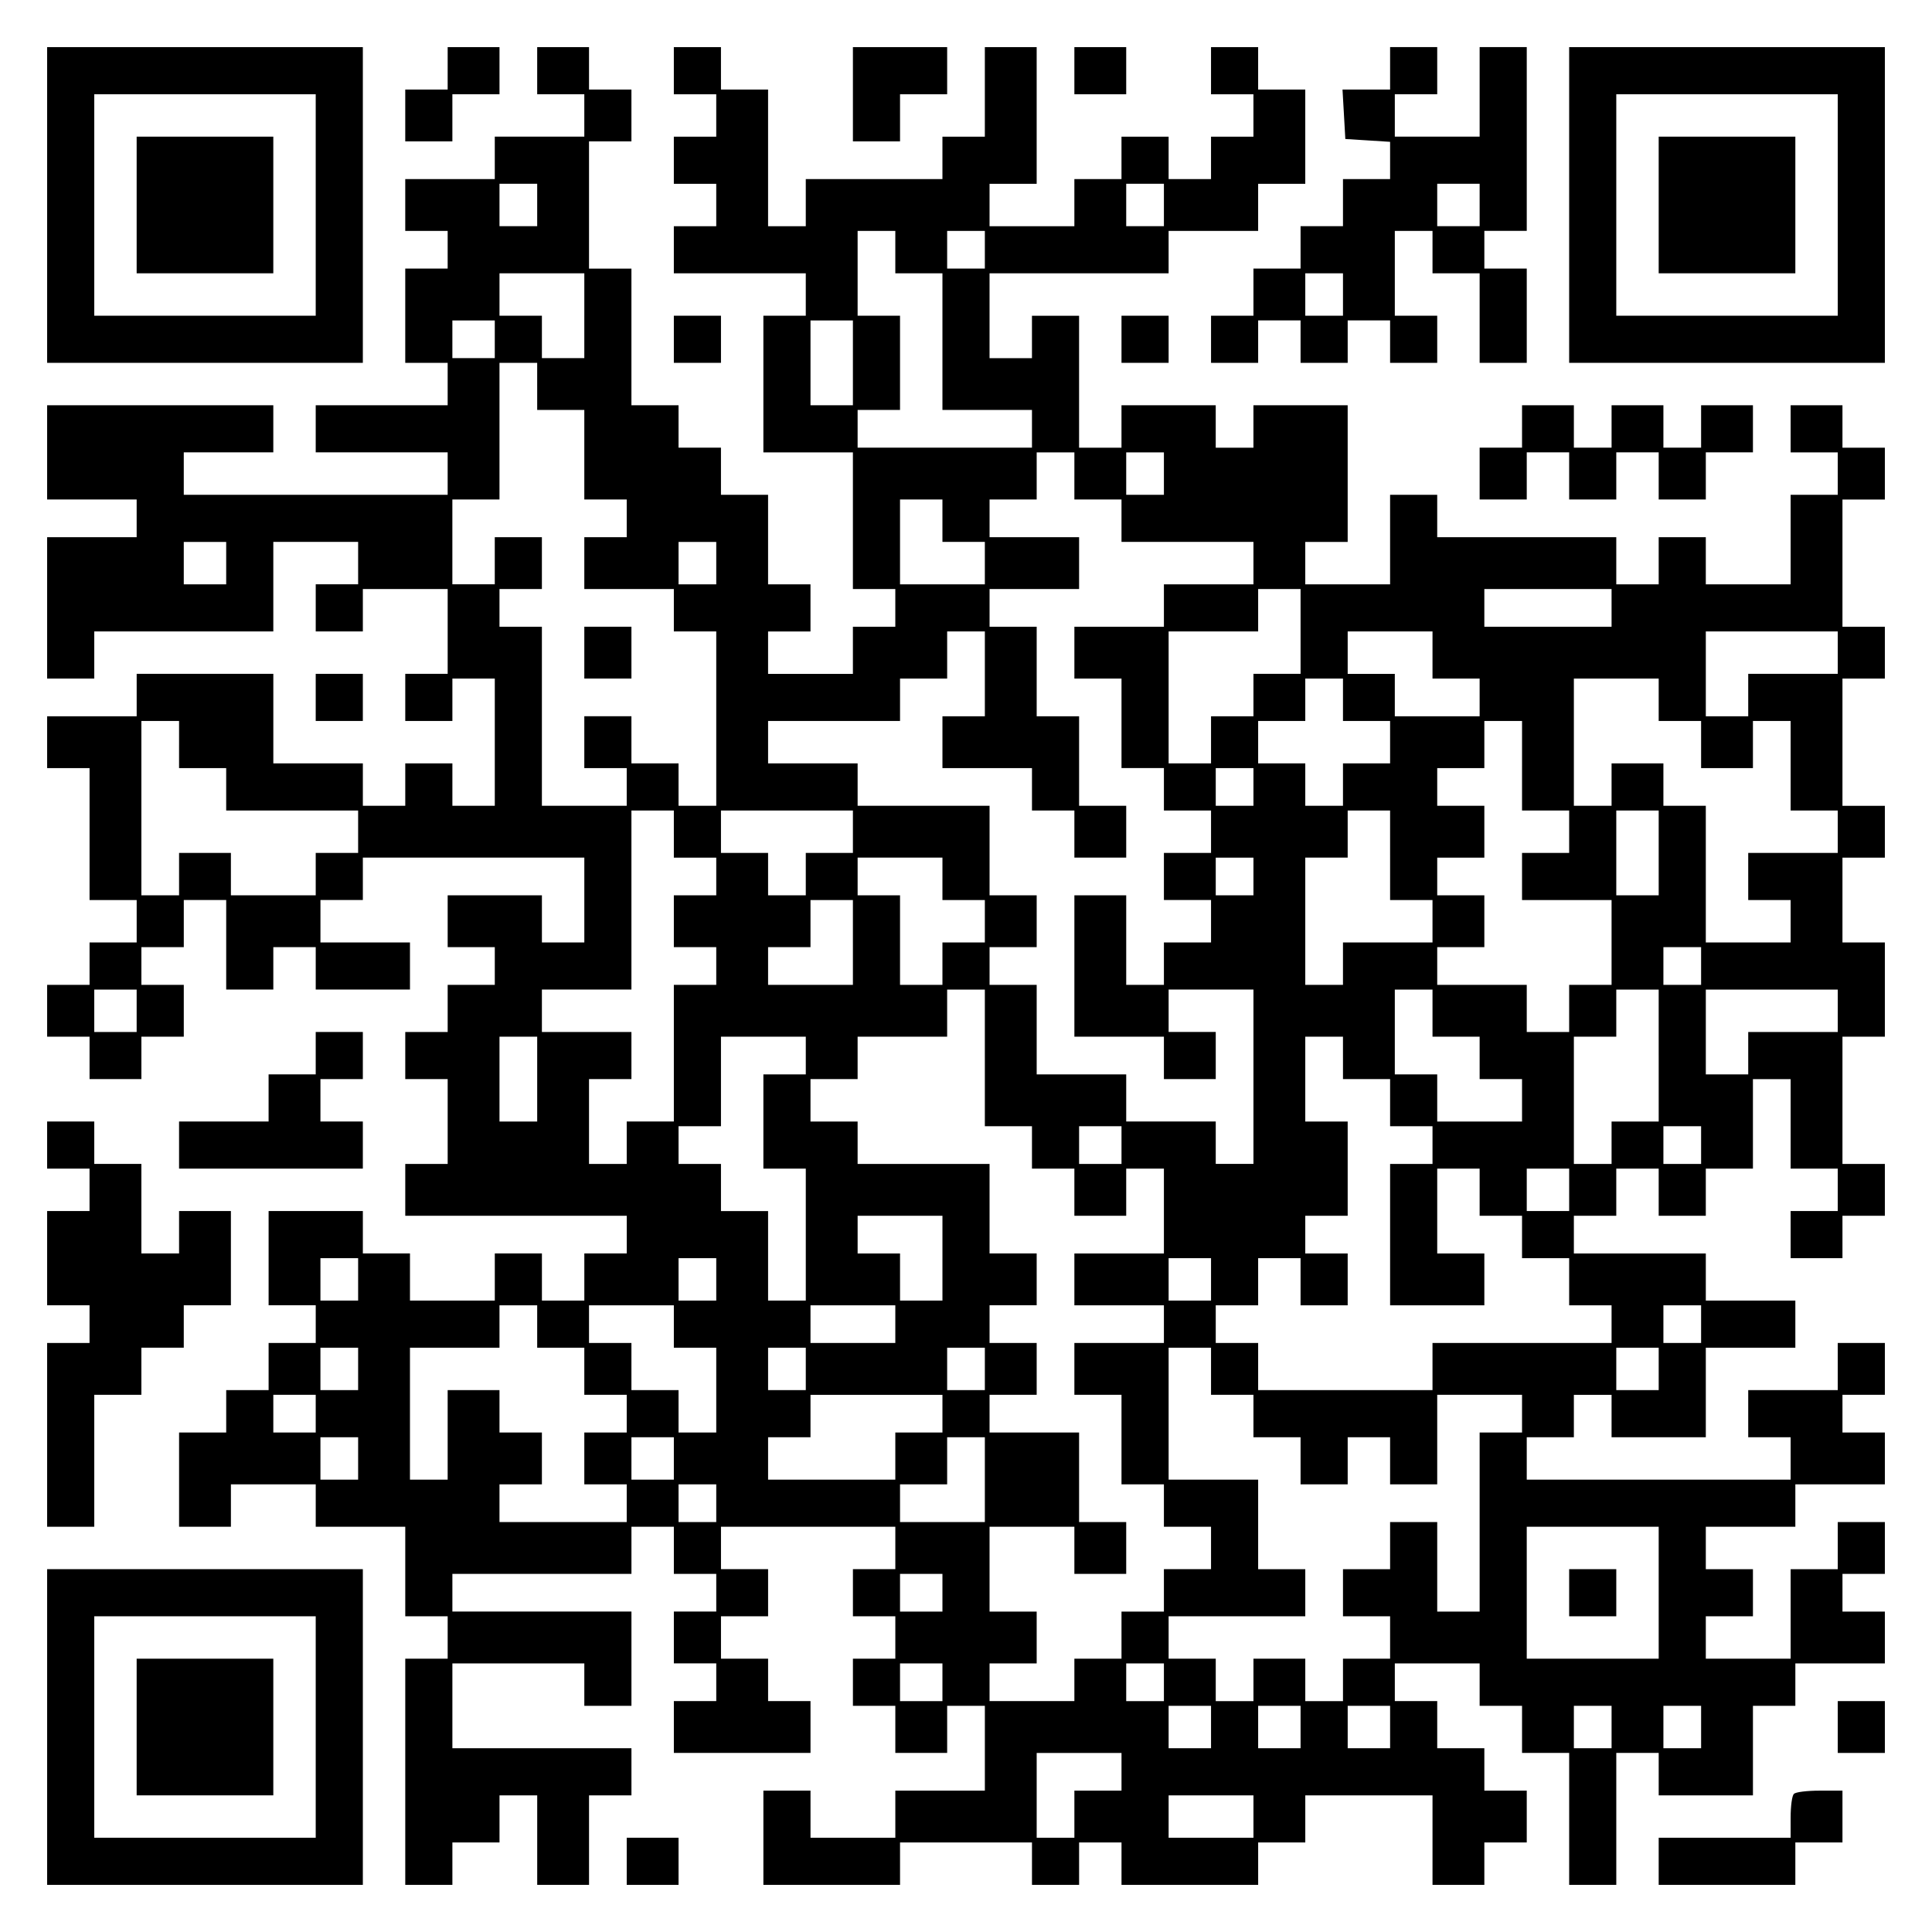
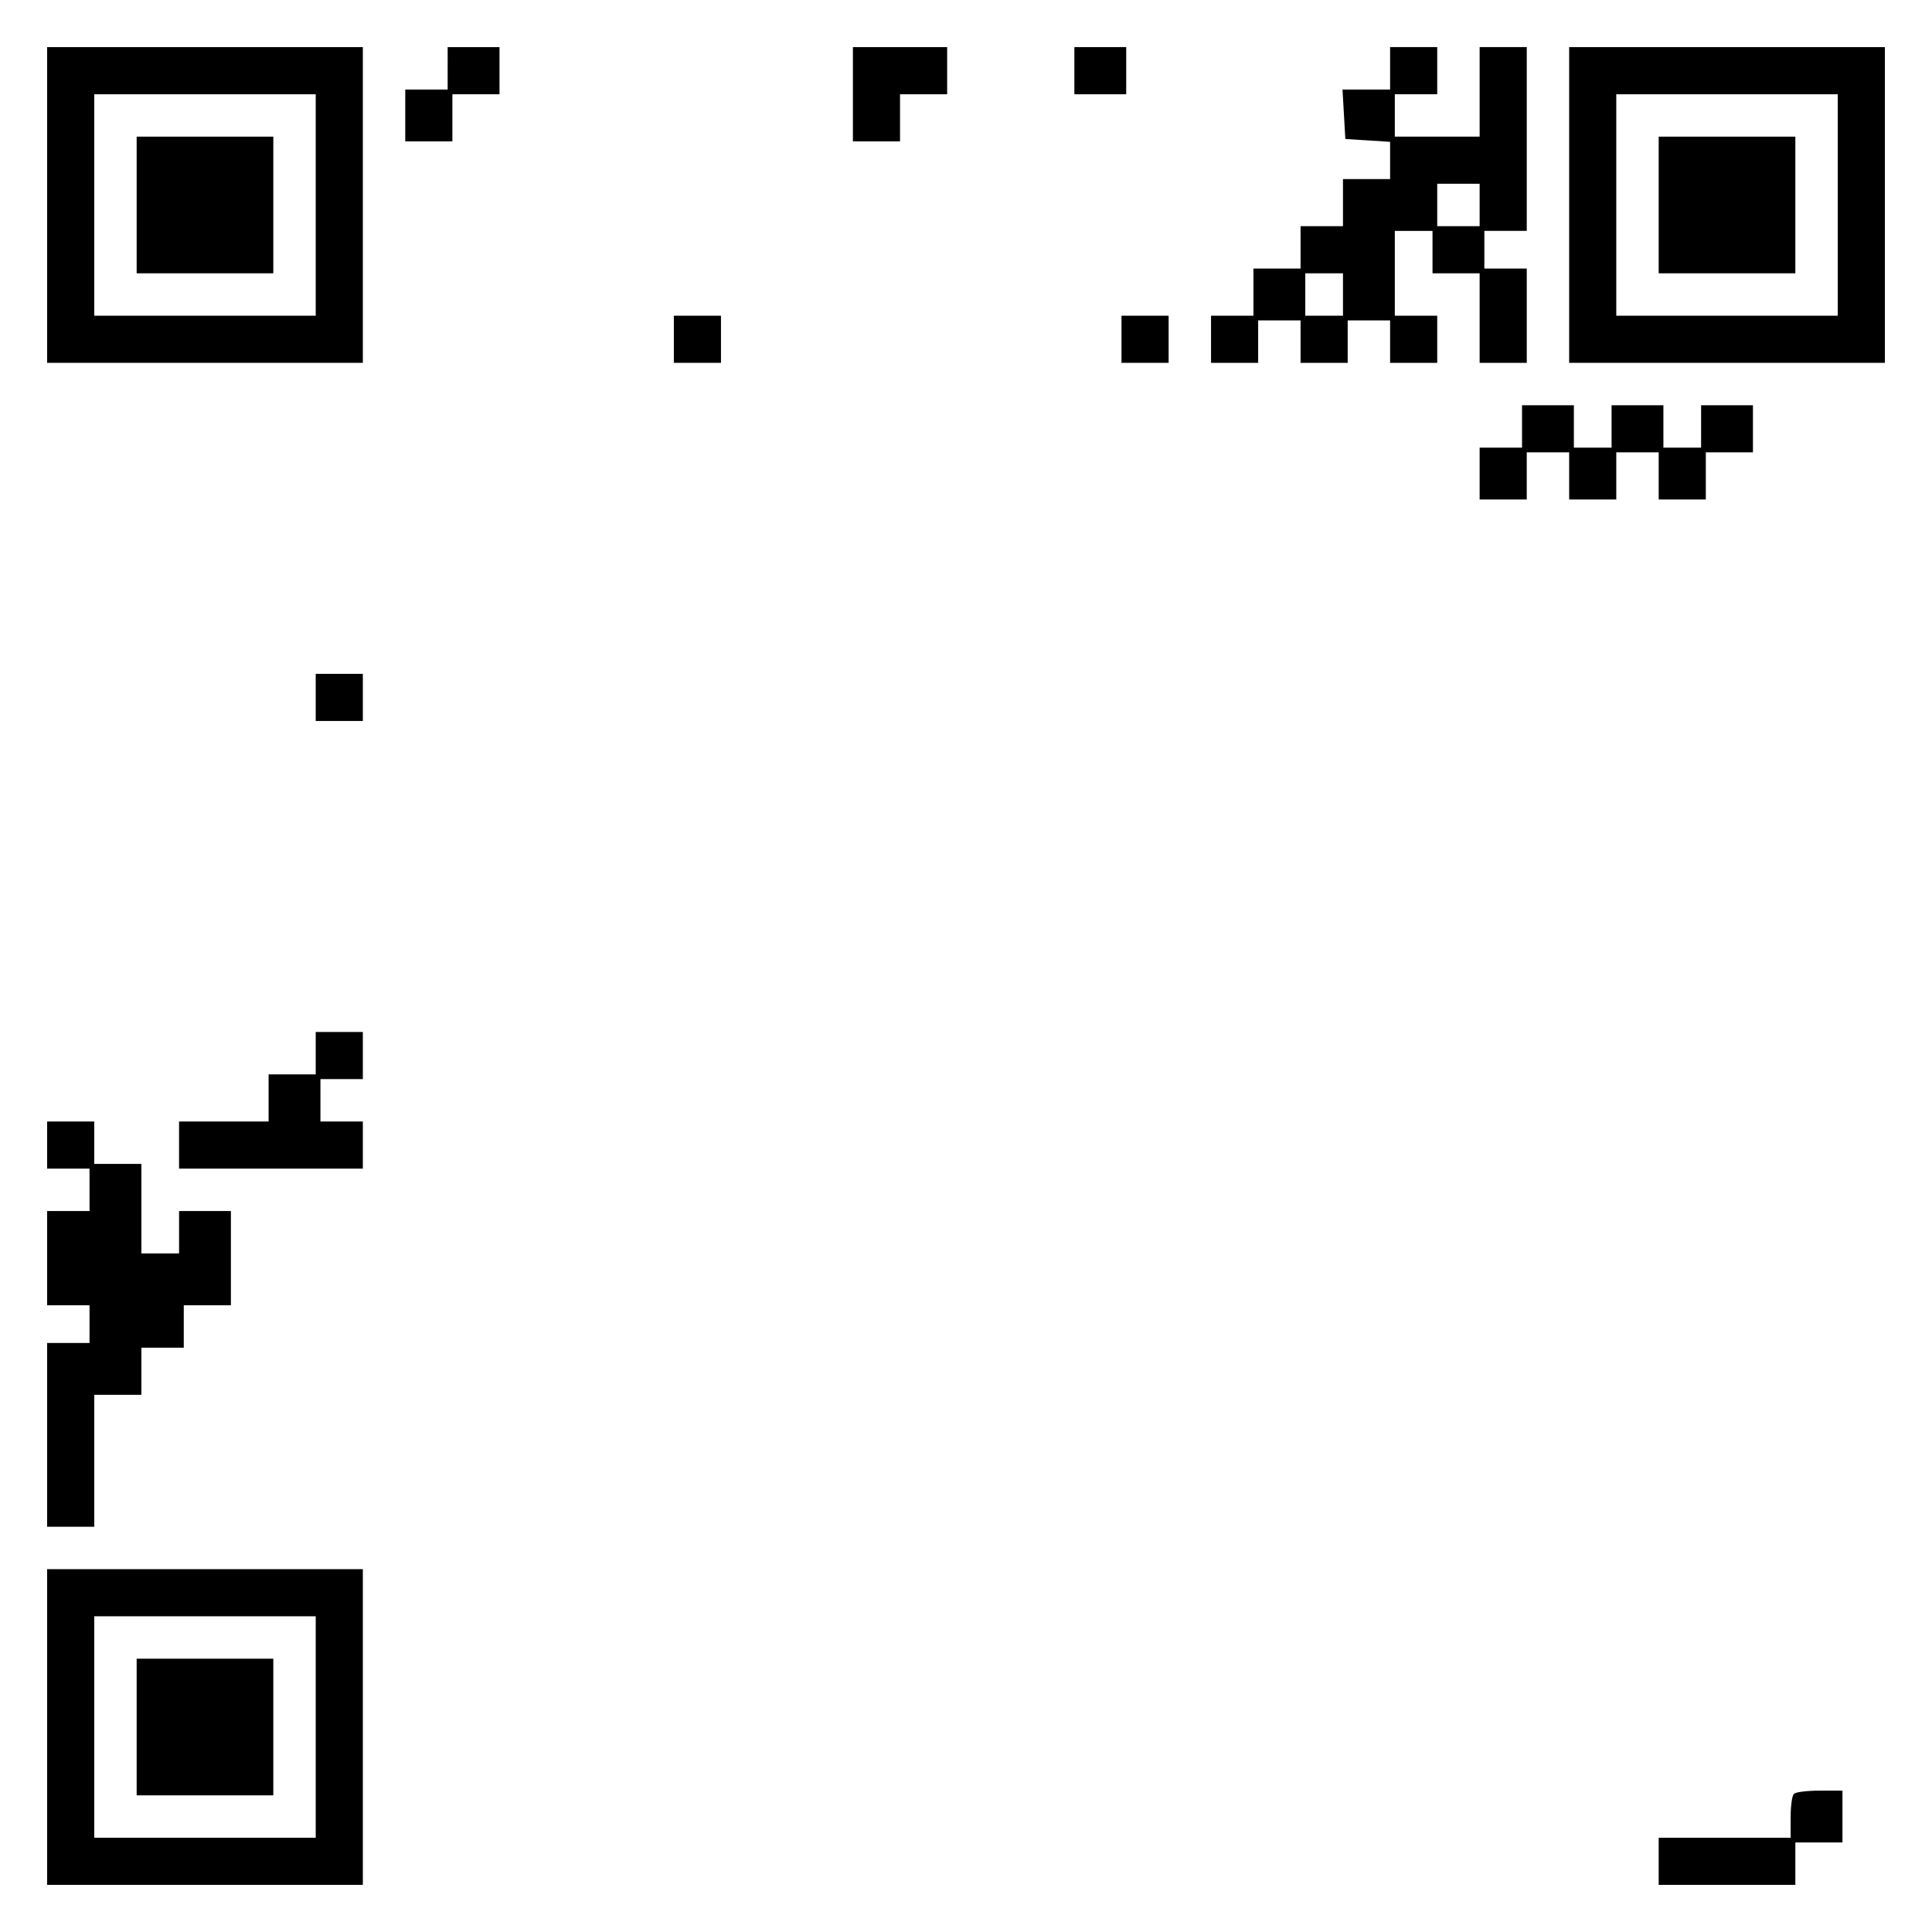
<svg xmlns="http://www.w3.org/2000/svg" version="1.0" width="100mm" height="100mm" viewBox="0 0 410 410" preserveAspectRatio="xMidYMid meet">
  <g transform="translate(0,410) scale(0.1,-0.1)" fill="#000000" stroke="none">
    <path d="M100 3665 l0 -335 335 0 335 0 0 335 0 335 -335 0 -335 0 0 -335z m570 0 l0 -235 -235 0 -235 0 0 235 0 235 235 0 235 0 0 -235z" />
    <path d="M290 3665 l0 -145 145 0 145 0 0 145 0 145 -145 0 -145 0 0 -145z" />
    <path d="M950 3955 l0 -45 -45 0 -45 0 0 -55 0 -55 50 0 50 0 0 50 0 50 50 0 50 0 0 50 0 50 -55 0 -55 0 0 -45z" />
-     <path d="M1140 3950 l0 -50 50 0 50 0 0 -45 0 -45 -95 0 -95 0 0 -45 0 -45 -95 0 -95 0 0 -55 0 -55 45 0 45 0 0 -40 0 -40 -45 0 -45 0 0 -100 0 -100 45 0 45 0 0 -45 0 -45 -140 0 -140 0 0 -50 0 -50 140 0 140 0 0 -45 0 -45 -280 0 -280 0 0 45 0 45 95 0 95 0 0 50 0 50 -240 0 -240 0 0 -100 0 -100 95 0 95 0 0 -40 0 -40 -95 0 -95 0 0 -150 0 -150 50 0 50 0 0 50 0 50 190 0 190 0 0 95 0 95 90 0 90 0 0 -45 0 -45 -45 0 -45 0 0 -50 0 -50 50 0 50 0 0 45 0 45 90 0 90 0 0 -90 0 -90 -45 0 -45 0 0 -50 0 -50 50 0 50 0 0 45 0 45 45 0 45 0 0 -135 0 -135 -45 0 -45 0 0 45 0 45 -50 0 -50 0 0 -45 0 -45 -45 0 -45 0 0 45 0 45 -95 0 -95 0 0 95 0 95 -145 0 -145 0 0 -45 0 -45 -95 0 -95 0 0 -55 0 -55 45 0 45 0 0 -140 0 -140 50 0 50 0 0 -45 0 -45 -50 0 -50 0 0 -45 0 -45 -45 0 -45 0 0 -55 0 -55 45 0 45 0 0 -45 0 -45 55 0 55 0 0 45 0 45 45 0 45 0 0 55 0 55 -45 0 -45 0 0 40 0 40 45 0 45 0 0 50 0 50 45 0 45 0 0 -95 0 -95 50 0 50 0 0 45 0 45 45 0 45 0 0 -45 0 -45 100 0 100 0 0 50 0 50 -95 0 -95 0 0 45 0 45 45 0 45 0 0 45 0 45 235 0 235 0 0 -90 0 -90 -45 0 -45 0 0 50 0 50 -100 0 -100 0 0 -55 0 -55 50 0 50 0 0 -40 0 -40 -50 0 -50 0 0 -50 0 -50 -45 0 -45 0 0 -50 0 -50 45 0 45 0 0 -90 0 -90 -45 0 -45 0 0 -55 0 -55 235 0 235 0 0 -40 0 -40 -45 0 -45 0 0 -50 0 -50 -45 0 -45 0 0 50 0 50 -50 0 -50 0 0 -50 0 -50 -90 0 -90 0 0 50 0 50 -50 0 -50 0 0 45 0 45 -100 0 -100 0 0 -100 0 -100 50 0 50 0 0 -40 0 -40 -50 0 -50 0 0 -50 0 -50 -45 0 -45 0 0 -45 0 -45 -50 0 -50 0 0 -100 0 -100 55 0 55 0 0 45 0 45 90 0 90 0 0 -45 0 -45 95 0 95 0 0 -95 0 -95 45 0 45 0 0 -45 0 -45 -45 0 -45 0 0 -240 0 -240 50 0 50 0 0 45 0 45 50 0 50 0 0 50 0 50 40 0 40 0 0 -95 0 -95 55 0 55 0 0 95 0 95 45 0 45 0 0 50 0 50 -190 0 -190 0 0 90 0 90 140 0 140 0 0 -45 0 -45 50 0 50 0 0 100 0 100 -190 0 -190 0 0 40 0 40 190 0 190 0 0 50 0 50 45 0 45 0 0 -50 0 -50 45 0 45 0 0 -40 0 -40 -45 0 -45 0 0 -55 0 -55 45 0 45 0 0 -40 0 -40 -45 0 -45 0 0 -55 0 -55 145 0 145 0 0 55 0 55 -45 0 -45 0 0 45 0 45 -50 0 -50 0 0 45 0 45 50 0 50 0 0 50 0 50 -50 0 -50 0 0 45 0 45 185 0 185 0 0 -45 0 -45 -45 0 -45 0 0 -50 0 -50 45 0 45 0 0 -45 0 -45 -45 0 -45 0 0 -50 0 -50 45 0 45 0 0 -50 0 -50 55 0 55 0 0 50 0 50 40 0 40 0 0 -90 0 -90 -95 0 -95 0 0 -50 0 -50 -90 0 -90 0 0 50 0 50 -50 0 -50 0 0 -100 0 -100 145 0 145 0 0 45 0 45 140 0 140 0 0 -45 0 -45 50 0 50 0 0 45 0 45 45 0 45 0 0 -45 0 -45 145 0 145 0 0 45 0 45 50 0 50 0 0 50 0 50 135 0 135 0 0 -95 0 -95 55 0 55 0 0 45 0 45 45 0 45 0 0 55 0 55 -45 0 -45 0 0 45 0 45 -50 0 -50 0 0 50 0 50 -45 0 -45 0 0 40 0 40 90 0 90 0 0 -45 0 -45 45 0 45 0 0 -50 0 -50 50 0 50 0 0 -140 0 -140 50 0 50 0 0 140 0 140 45 0 45 0 0 -45 0 -45 100 0 100 0 0 95 0 95 45 0 45 0 0 45 0 45 95 0 95 0 0 55 0 55 -45 0 -45 0 0 40 0 40 45 0 45 0 0 55 0 55 -50 0 -50 0 0 -50 0 -50 -50 0 -50 0 0 -95 0 -95 -90 0 -90 0 0 45 0 45 50 0 50 0 0 50 0 50 -50 0 -50 0 0 45 0 45 95 0 95 0 0 45 0 45 95 0 95 0 0 55 0 55 -45 0 -45 0 0 40 0 40 45 0 45 0 0 55 0 55 -50 0 -50 0 0 -50 0 -50 -95 0 -95 0 0 -50 0 -50 45 0 45 0 0 -45 0 -45 -280 0 -280 0 0 45 0 45 50 0 50 0 0 45 0 45 40 0 40 0 0 -45 0 -45 100 0 100 0 0 95 0 95 95 0 95 0 0 50 0 50 -95 0 -95 0 0 50 0 50 -140 0 -140 0 0 40 0 40 45 0 45 0 0 50 0 50 45 0 45 0 0 -50 0 -50 50 0 50 0 0 50 0 50 50 0 50 0 0 95 0 95 40 0 40 0 0 -95 0 -95 50 0 50 0 0 -45 0 -45 -50 0 -50 0 0 -50 0 -50 55 0 55 0 0 45 0 45 45 0 45 0 0 55 0 55 -45 0 -45 0 0 135 0 135 45 0 45 0 0 100 0 100 -45 0 -45 0 0 90 0 90 45 0 45 0 0 55 0 55 -45 0 -45 0 0 135 0 135 45 0 45 0 0 55 0 55 -45 0 -45 0 0 135 0 135 45 0 45 0 0 55 0 55 -45 0 -45 0 0 45 0 45 -55 0 -55 0 0 -50 0 -50 50 0 50 0 0 -45 0 -45 -50 0 -50 0 0 -95 0 -95 -90 0 -90 0 0 50 0 50 -50 0 -50 0 0 -50 0 -50 -45 0 -45 0 0 50 0 50 -190 0 -190 0 0 45 0 45 -50 0 -50 0 0 -95 0 -95 -90 0 -90 0 0 45 0 45 45 0 45 0 0 145 0 145 -100 0 -100 0 0 -45 0 -45 -40 0 -40 0 0 45 0 45 -100 0 -100 0 0 -45 0 -45 -45 0 -45 0 0 140 0 140 -50 0 -50 0 0 -45 0 -45 -45 0 -45 0 0 90 0 90 190 0 190 0 0 45 0 45 95 0 95 0 0 50 0 50 50 0 50 0 0 100 0 100 -50 0 -50 0 0 45 0 45 -50 0 -50 0 0 -50 0 -50 45 0 45 0 0 -45 0 -45 -45 0 -45 0 0 -45 0 -45 -45 0 -45 0 0 45 0 45 -50 0 -50 0 0 -45 0 -45 -50 0 -50 0 0 -50 0 -50 -90 0 -90 0 0 45 0 45 50 0 50 0 0 145 0 145 -55 0 -55 0 0 -95 0 -95 -45 0 -45 0 0 -45 0 -45 -145 0 -145 0 0 -50 0 -50 -40 0 -40 0 0 145 0 145 -50 0 -50 0 0 45 0 45 -50 0 -50 0 0 -50 0 -50 45 0 45 0 0 -45 0 -45 -45 0 -45 0 0 -50 0 -50 45 0 45 0 0 -45 0 -45 -45 0 -45 0 0 -50 0 -50 140 0 140 0 0 -45 0 -45 -45 0 -45 0 0 -145 0 -145 95 0 95 0 0 -145 0 -145 45 0 45 0 0 -40 0 -40 -45 0 -45 0 0 -50 0 -50 -90 0 -90 0 0 45 0 45 45 0 45 0 0 50 0 50 -45 0 -45 0 0 95 0 95 -50 0 -50 0 0 50 0 50 -45 0 -45 0 0 45 0 45 -50 0 -50 0 0 145 0 145 -45 0 -45 0 0 135 0 135 45 0 45 0 0 55 0 55 -45 0 -45 0 0 45 0 45 -55 0 -55 0 0 -50z m0 -285 l0 -45 -40 0 -40 0 0 45 0 45 40 0 40 0 0 -45z m1330 0 l0 -45 -40 0 -40 0 0 45 0 45 40 0 40 0 0 -45z m-570 -100 l0 -45 50 0 50 0 0 -145 0 -145 95 0 95 0 0 -40 0 -40 -185 0 -185 0 0 40 0 40 45 0 45 0 0 100 0 100 -45 0 -45 0 0 90 0 90 40 0 40 0 0 -45z m190 5 l0 -40 -40 0 -40 0 0 40 0 40 40 0 40 0 0 -40z m-850 -140 l0 -90 -45 0 -45 0 0 45 0 45 -45 0 -45 0 0 45 0 45 90 0 90 0 0 -90z m-190 -50 l0 -40 -45 0 -45 0 0 40 0 40 45 0 45 0 0 -40z m760 -50 l0 -90 -45 0 -45 0 0 90 0 90 45 0 45 0 0 -90z m-670 -50 l0 -50 50 0 50 0 0 -95 0 -95 45 0 45 0 0 -40 0 -40 -45 0 -45 0 0 -55 0 -55 95 0 95 0 0 -45 0 -45 45 0 45 0 0 -185 0 -185 -40 0 -40 0 0 45 0 45 -50 0 -50 0 0 50 0 50 -50 0 -50 0 0 -55 0 -55 45 0 45 0 0 -40 0 -40 -90 0 -90 0 0 190 0 190 -45 0 -45 0 0 40 0 40 45 0 45 0 0 55 0 55 -50 0 -50 0 0 -50 0 -50 -45 0 -45 0 0 90 0 90 50 0 50 0 0 145 0 145 40 0 40 0 0 -50z m1140 -190 l0 -50 50 0 50 0 0 -45 0 -45 140 0 140 0 0 -45 0 -45 -95 0 -95 0 0 -45 0 -45 -95 0 -95 0 0 -55 0 -55 50 0 50 0 0 -95 0 -95 45 0 45 0 0 -45 0 -45 50 0 50 0 0 -45 0 -45 -50 0 -50 0 0 -50 0 -50 50 0 50 0 0 -45 0 -45 -50 0 -50 0 0 -45 0 -45 -40 0 -40 0 0 95 0 95 -55 0 -55 0 0 -150 0 -150 95 0 95 0 0 -45 0 -45 55 0 55 0 0 50 0 50 -50 0 -50 0 0 45 0 45 90 0 90 0 0 -185 0 -185 -40 0 -40 0 0 45 0 45 -95 0 -95 0 0 50 0 50 -95 0 -95 0 0 95 0 95 -50 0 -50 0 0 40 0 40 50 0 50 0 0 55 0 55 -50 0 -50 0 0 95 0 95 -140 0 -140 0 0 45 0 45 -95 0 -95 0 0 45 0 45 140 0 140 0 0 45 0 45 50 0 50 0 0 50 0 50 40 0 40 0 0 -90 0 -90 -45 0 -45 0 0 -55 0 -55 95 0 95 0 0 -45 0 -45 45 0 45 0 0 -50 0 -50 55 0 55 0 0 55 0 55 -50 0 -50 0 0 95 0 95 -45 0 -45 0 0 95 0 95 -50 0 -50 0 0 40 0 40 95 0 95 0 0 55 0 55 -95 0 -95 0 0 40 0 40 50 0 50 0 0 50 0 50 40 0 40 0 0 -50z m190 5 l0 -45 -40 0 -40 0 0 45 0 45 40 0 40 0 0 -45z m-470 -100 l0 -45 45 0 45 0 0 -45 0 -45 -90 0 -90 0 0 90 0 90 45 0 45 0 0 -45z m-1520 -90 l0 -45 -45 0 -45 0 0 45 0 45 45 0 45 0 0 -45z m1040 0 l0 -45 -40 0 -40 0 0 45 0 45 40 0 40 0 0 -45z m1240 -145 l0 -90 -50 0 -50 0 0 -45 0 -45 -45 0 -45 0 0 -50 0 -50 -45 0 -45 0 0 140 0 140 95 0 95 0 0 45 0 45 45 0 45 0 0 -90z m660 50 l0 -40 -135 0 -135 0 0 40 0 40 135 0 135 0 0 -40z m-380 -100 l0 -50 50 0 50 0 0 -40 0 -40 -90 0 -90 0 0 45 0 45 -50 0 -50 0 0 45 0 45 90 0 90 0 0 -50z m860 5 l0 -45 -95 0 -95 0 0 -45 0 -45 -45 0 -45 0 0 90 0 90 140 0 140 0 0 -45z m-1050 -100 l0 -45 50 0 50 0 0 -45 0 -45 -50 0 -50 0 0 -45 0 -45 -40 0 -40 0 0 45 0 45 -50 0 -50 0 0 45 0 45 50 0 50 0 0 45 0 45 40 0 40 0 0 -45z m670 0 l0 -45 45 0 45 0 0 -50 0 -50 55 0 55 0 0 50 0 50 40 0 40 0 0 -95 0 -95 50 0 50 0 0 -45 0 -45 -95 0 -95 0 0 -50 0 -50 45 0 45 0 0 -45 0 -45 -90 0 -90 0 0 145 0 145 -45 0 -45 0 0 45 0 45 -55 0 -55 0 0 -45 0 -45 -40 0 -40 0 0 135 0 135 90 0 90 0 0 -45z m-3140 -95 l0 -50 50 0 50 0 0 -45 0 -45 140 0 140 0 0 -45 0 -45 -45 0 -45 0 0 -45 0 -45 -90 0 -90 0 0 45 0 45 -55 0 -55 0 0 -45 0 -45 -40 0 -40 0 0 185 0 185 40 0 40 0 0 -50z m2850 -45 l0 -95 50 0 50 0 0 -45 0 -45 -50 0 -50 0 0 -50 0 -50 95 0 95 0 0 -90 0 -90 -45 0 -45 0 0 -50 0 -50 -45 0 -45 0 0 50 0 50 -95 0 -95 0 0 40 0 40 50 0 50 0 0 55 0 55 -50 0 -50 0 0 40 0 40 50 0 50 0 0 55 0 55 -50 0 -50 0 0 40 0 40 50 0 50 0 0 50 0 50 40 0 40 0 0 -95z m-570 -45 l0 -40 -40 0 -40 0 0 40 0 40 40 0 40 0 0 -40z m-1230 -100 l0 -50 45 0 45 0 0 -40 0 -40 -45 0 -45 0 0 -55 0 -55 45 0 45 0 0 -40 0 -40 -45 0 -45 0 0 -145 0 -145 -50 0 -50 0 0 -45 0 -45 -40 0 -40 0 0 90 0 90 45 0 45 0 0 50 0 50 -95 0 -95 0 0 45 0 45 95 0 95 0 0 190 0 190 45 0 45 0 0 -50z m380 5 l0 -45 -50 0 -50 0 0 -45 0 -45 -40 0 -40 0 0 45 0 45 -50 0 -50 0 0 45 0 45 140 0 140 0 0 -45z m1140 -50 l0 -95 45 0 45 0 0 -45 0 -45 -95 0 -95 0 0 -45 0 -45 -40 0 -40 0 0 135 0 135 45 0 45 0 0 50 0 50 45 0 45 0 0 -95z m570 5 l0 -90 -45 0 -45 0 0 90 0 90 45 0 45 0 0 -90z m-1520 -55 l0 -45 45 0 45 0 0 -45 0 -45 -45 0 -45 0 0 -45 0 -45 -45 0 -45 0 0 95 0 95 -45 0 -45 0 0 40 0 40 90 0 90 0 0 -45z m660 5 l0 -40 -40 0 -40 0 0 40 0 40 40 0 40 0 0 -40z m-850 -140 l0 -90 -90 0 -90 0 0 40 0 40 45 0 45 0 0 50 0 50 45 0 45 0 0 -90z m1800 -50 l0 -40 -40 0 -40 0 0 40 0 40 40 0 40 0 0 -40z m-3320 -95 l0 -45 -45 0 -45 0 0 45 0 45 45 0 45 0 0 -45z m1800 -100 l0 -145 50 0 50 0 0 -45 0 -45 45 0 45 0 0 -50 0 -50 55 0 55 0 0 50 0 50 40 0 40 0 0 -90 0 -90 -95 0 -95 0 0 -55 0 -55 95 0 95 0 0 -40 0 -40 -95 0 -95 0 0 -55 0 -55 50 0 50 0 0 -95 0 -95 45 0 45 0 0 -45 0 -45 50 0 50 0 0 -45 0 -45 -50 0 -50 0 0 -45 0 -45 -45 0 -45 0 0 -50 0 -50 -50 0 -50 0 0 -45 0 -45 -90 0 -90 0 0 40 0 40 50 0 50 0 0 55 0 55 -50 0 -50 0 0 90 0 90 90 0 90 0 0 -50 0 -50 55 0 55 0 0 55 0 55 -50 0 -50 0 0 95 0 95 -95 0 -95 0 0 40 0 40 50 0 50 0 0 55 0 55 -50 0 -50 0 0 40 0 40 50 0 50 0 0 55 0 55 -50 0 -50 0 0 95 0 95 -140 0 -140 0 0 45 0 45 -50 0 -50 0 0 45 0 45 50 0 50 0 0 45 0 45 95 0 95 0 0 50 0 50 40 0 40 0 0 -145z m950 95 l0 -50 50 0 50 0 0 -45 0 -45 45 0 45 0 0 -45 0 -45 -90 0 -90 0 0 50 0 50 -45 0 -45 0 0 90 0 90 40 0 40 0 0 -50z m480 -90 l0 -140 -50 0 -50 0 0 -45 0 -45 -40 0 -40 0 0 135 0 135 45 0 45 0 0 50 0 50 45 0 45 0 0 -140z m380 95 l0 -45 -95 0 -95 0 0 -45 0 -45 -45 0 -45 0 0 90 0 90 140 0 140 0 0 -45z m-2760 -145 l0 -90 -40 0 -40 0 0 90 0 90 40 0 40 0 0 -90z m570 50 l0 -40 -45 0 -45 0 0 -100 0 -100 45 0 45 0 0 -140 0 -140 -40 0 -40 0 0 95 0 95 -50 0 -50 0 0 50 0 50 -45 0 -45 0 0 40 0 40 45 0 45 0 0 95 0 95 90 0 90 0 0 -40z m1140 -5 l0 -45 50 0 50 0 0 -50 0 -50 45 0 45 0 0 -40 0 -40 -45 0 -45 0 0 -150 0 -150 100 0 100 0 0 55 0 55 -50 0 -50 0 0 90 0 90 45 0 45 0 0 -50 0 -50 45 0 45 0 0 -45 0 -45 50 0 50 0 0 -50 0 -50 45 0 45 0 0 -40 0 -40 -190 0 -190 0 0 -50 0 -50 -185 0 -185 0 0 50 0 50 -45 0 -45 0 0 40 0 40 45 0 45 0 0 50 0 50 45 0 45 0 0 -50 0 -50 50 0 50 0 0 55 0 55 -45 0 -45 0 0 40 0 40 45 0 45 0 0 100 0 100 -45 0 -45 0 0 90 0 90 40 0 40 0 0 -45z m-470 -185 l0 -40 -45 0 -45 0 0 40 0 40 45 0 45 0 0 -40z m1230 0 l0 -40 -40 0 -40 0 0 40 0 40 40 0 40 0 0 -40z m-280 -95 l0 -45 -45 0 -45 0 0 45 0 45 45 0 45 0 0 -45z m-1330 -145 l0 -90 -45 0 -45 0 0 50 0 50 -45 0 -45 0 0 40 0 40 90 0 90 0 0 -90z m-1240 -45 l0 -45 -40 0 -40 0 0 45 0 45 40 0 40 0 0 -45z m760 0 l0 -45 -40 0 -40 0 0 45 0 45 40 0 40 0 0 -45z m1050 0 l0 -45 -45 0 -45 0 0 45 0 45 45 0 45 0 0 -45z m-1430 -100 l0 -45 50 0 50 0 0 -50 0 -50 45 0 45 0 0 -40 0 -40 -45 0 -45 0 0 -55 0 -55 45 0 45 0 0 -40 0 -40 -135 0 -135 0 0 40 0 40 45 0 45 0 0 55 0 55 -45 0 -45 0 0 45 0 45 -55 0 -55 0 0 -95 0 -95 -40 0 -40 0 0 140 0 140 95 0 95 0 0 45 0 45 40 0 40 0 0 -45z m290 0 l0 -45 45 0 45 0 0 -90 0 -90 -40 0 -40 0 0 45 0 45 -50 0 -50 0 0 50 0 50 -45 0 -45 0 0 40 0 40 90 0 90 0 0 -45z m470 5 l0 -40 -90 0 -90 0 0 40 0 40 90 0 90 0 0 -40z m1710 0 l0 -40 -40 0 -40 0 0 40 0 40 40 0 40 0 0 -40z m-2850 -95 l0 -45 -40 0 -40 0 0 45 0 45 40 0 40 0 0 -45z m950 0 l0 -45 -40 0 -40 0 0 45 0 45 40 0 40 0 0 -45z m380 0 l0 -45 -40 0 -40 0 0 45 0 45 40 0 40 0 0 -45z m480 -5 l0 -50 45 0 45 0 0 -45 0 -45 50 0 50 0 0 -50 0 -50 50 0 50 0 0 50 0 50 45 0 45 0 0 -50 0 -50 50 0 50 0 0 95 0 95 90 0 90 0 0 -40 0 -40 -45 0 -45 0 0 -190 0 -190 -45 0 -45 0 0 95 0 95 -50 0 -50 0 0 -50 0 -50 -50 0 -50 0 0 -50 0 -50 50 0 50 0 0 -45 0 -45 -50 0 -50 0 0 -45 0 -45 -40 0 -40 0 0 45 0 45 -55 0 -55 0 0 -45 0 -45 -40 0 -40 0 0 45 0 45 -50 0 -50 0 0 45 0 45 145 0 145 0 0 50 0 50 -50 0 -50 0 0 95 0 95 -95 0 -95 0 0 140 0 140 45 0 45 0 0 -50z m950 5 l0 -45 -45 0 -45 0 0 45 0 45 45 0 45 0 0 -45z m-2850 -95 l0 -40 -45 0 -45 0 0 40 0 40 45 0 45 0 0 -40z m1330 0 l0 -40 -50 0 -50 0 0 -50 0 -50 -135 0 -135 0 0 45 0 45 45 0 45 0 0 45 0 45 140 0 140 0 0 -40z m-1240 -95 l0 -45 -40 0 -40 0 0 45 0 45 40 0 40 0 0 -45z m670 0 l0 -45 -45 0 -45 0 0 45 0 45 45 0 45 0 0 -45z m660 -45 l0 -90 -90 0 -90 0 0 40 0 40 50 0 50 0 0 50 0 50 40 0 40 0 0 -90z m-570 -50 l0 -40 -40 0 -40 0 0 40 0 40 40 0 40 0 0 -40z m2000 -190 l0 -140 -140 0 -140 0 0 140 0 140 140 0 140 0 0 -140z m-1520 0 l0 -40 -45 0 -45 0 0 40 0 40 45 0 45 0 0 -40z m0 -190 l0 -40 -45 0 -45 0 0 40 0 40 45 0 45 0 0 -40z m470 0 l0 -40 -40 0 -40 0 0 40 0 40 40 0 40 0 0 -40z m100 -95 l0 -45 -45 0 -45 0 0 45 0 45 45 0 45 0 0 -45z m190 0 l0 -45 -45 0 -45 0 0 45 0 45 45 0 45 0 0 -45z m190 0 l0 -45 -45 0 -45 0 0 45 0 45 45 0 45 0 0 -45z m470 0 l0 -45 -40 0 -40 0 0 45 0 45 40 0 40 0 0 -45z m190 0 l0 -45 -40 0 -40 0 0 45 0 45 40 0 40 0 0 -45z m-1230 -95 l0 -40 -50 0 -50 0 0 -50 0 -50 -40 0 -40 0 0 90 0 90 90 0 90 0 0 -40z m280 -95 l0 -45 -90 0 -90 0 0 45 0 45 90 0 90 0 0 -45z" />
-     <path d="M1240 2715 l0 -55 50 0 50 0 0 55 0 55 -50 0 -50 0 0 -55z" />
-     <path d="M3330 720 l0 -50 50 0 50 0 0 50 0 50 -50 0 -50 0 0 -50z" />
    <path d="M1810 3900 l0 -100 50 0 50 0 0 50 0 50 50 0 50 0 0 50 0 50 -100 0 -100 0 0 -100z" />
    <path d="M2280 3950 l0 -50 55 0 55 0 0 50 0 50 -55 0 -55 0 0 -50z" />
    <path d="M2950 3955 l0 -45 -51 0 -50 0 3 -52 3 -53 48 -3 47 -3 0 -40 0 -39 -50 0 -50 0 0 -50 0 -50 -45 0 -45 0 0 -45 0 -45 -50 0 -50 0 0 -50 0 -50 -45 0 -45 0 0 -50 0 -50 50 0 50 0 0 45 0 45 45 0 45 0 0 -45 0 -45 50 0 50 0 0 45 0 45 45 0 45 0 0 -45 0 -45 50 0 50 0 0 50 0 50 -45 0 -45 0 0 90 0 90 40 0 40 0 0 -45 0 -45 50 0 50 0 0 -95 0 -95 50 0 50 0 0 100 0 100 -45 0 -45 0 0 40 0 40 45 0 45 0 0 195 0 195 -50 0 -50 0 0 -95 0 -95 -90 0 -90 0 0 45 0 45 45 0 45 0 0 50 0 50 -50 0 -50 0 0 -45z m190 -290 l0 -45 -45 0 -45 0 0 45 0 45 45 0 45 0 0 -45z m-290 -190 l0 -45 -40 0 -40 0 0 45 0 45 40 0 40 0 0 -45z" />
    <path d="M3330 3665 l0 -335 335 0 335 0 0 335 0 335 -335 0 -335 0 0 -335z m570 0 l0 -235 -235 0 -235 0 0 235 0 235 235 0 235 0 0 -235z" />
    <path d="M3520 3665 l0 -145 145 0 145 0 0 145 0 145 -145 0 -145 0 0 -145z" />
    <path d="M1430 3380 l0 -50 50 0 50 0 0 50 0 50 -50 0 -50 0 0 -50z" />
    <path d="M2380 3380 l0 -50 50 0 50 0 0 50 0 50 -50 0 -50 0 0 -50z" />
    <path d="M3230 3195 l0 -45 -45 0 -45 0 0 -55 0 -55 50 0 50 0 0 50 0 50 45 0 45 0 0 -50 0 -50 50 0 50 0 0 50 0 50 45 0 45 0 0 -50 0 -50 50 0 50 0 0 50 0 50 50 0 50 0 0 50 0 50 -55 0 -55 0 0 -45 0 -45 -40 0 -40 0 0 45 0 45 -55 0 -55 0 0 -45 0 -45 -40 0 -40 0 0 45 0 45 -55 0 -55 0 0 -45z" />
    <path d="M670 2620 l0 -50 50 0 50 0 0 50 0 50 -50 0 -50 0 0 -50z" />
    <path d="M670 1865 l0 -45 -50 0 -50 0 0 -50 0 -50 -95 0 -95 0 0 -50 0 -50 195 0 195 0 0 50 0 50 -45 0 -45 0 0 45 0 45 45 0 45 0 0 50 0 50 -50 0 -50 0 0 -45z" />
    <path d="M100 1670 l0 -50 45 0 45 0 0 -45 0 -45 -45 0 -45 0 0 -100 0 -100 45 0 45 0 0 -40 0 -40 -45 0 -45 0 0 -195 0 -195 50 0 50 0 0 140 0 140 50 0 50 0 0 50 0 50 45 0 45 0 0 45 0 45 50 0 50 0 0 100 0 100 -55 0 -55 0 0 -45 0 -45 -40 0 -40 0 0 95 0 95 -50 0 -50 0 0 45 0 45 -50 0 -50 0 0 -50z" />
-     <path d="M100 435 l0 -335 335 0 335 0 0 335 0 335 -335 0 -335 0 0 -335z m570 0 l0 -235 -235 0 -235 0 0 235 0 235 235 0 235 0 0 -235z" />
+     <path d="M100 435 l0 -335 335 0 335 0 0 335 0 335 -335 0 -335 0 0 -335m570 0 l0 -235 -235 0 -235 0 0 235 0 235 235 0 235 0 0 -235z" />
    <path d="M290 435 l0 -145 145 0 145 0 0 145 0 145 -145 0 -145 0 0 -145z" />
-     <path d="M3900 435 l0 -55 50 0 50 0 0 55 0 55 -50 0 -50 0 0 -55z" />
    <path d="M3807 293 c-4 -3 -7 -26 -7 -50 l0 -43 -140 0 -140 0 0 -50 0 -50 145 0 145 0 0 45 0 45 50 0 50 0 0 55 0 55 -48 0 c-27 0 -52 -3 -55 -7z" />
-     <path d="M1330 150 l0 -50 55 0 55 0 0 50 0 50 -55 0 -55 0 0 -50z" />
  </g>
</svg>